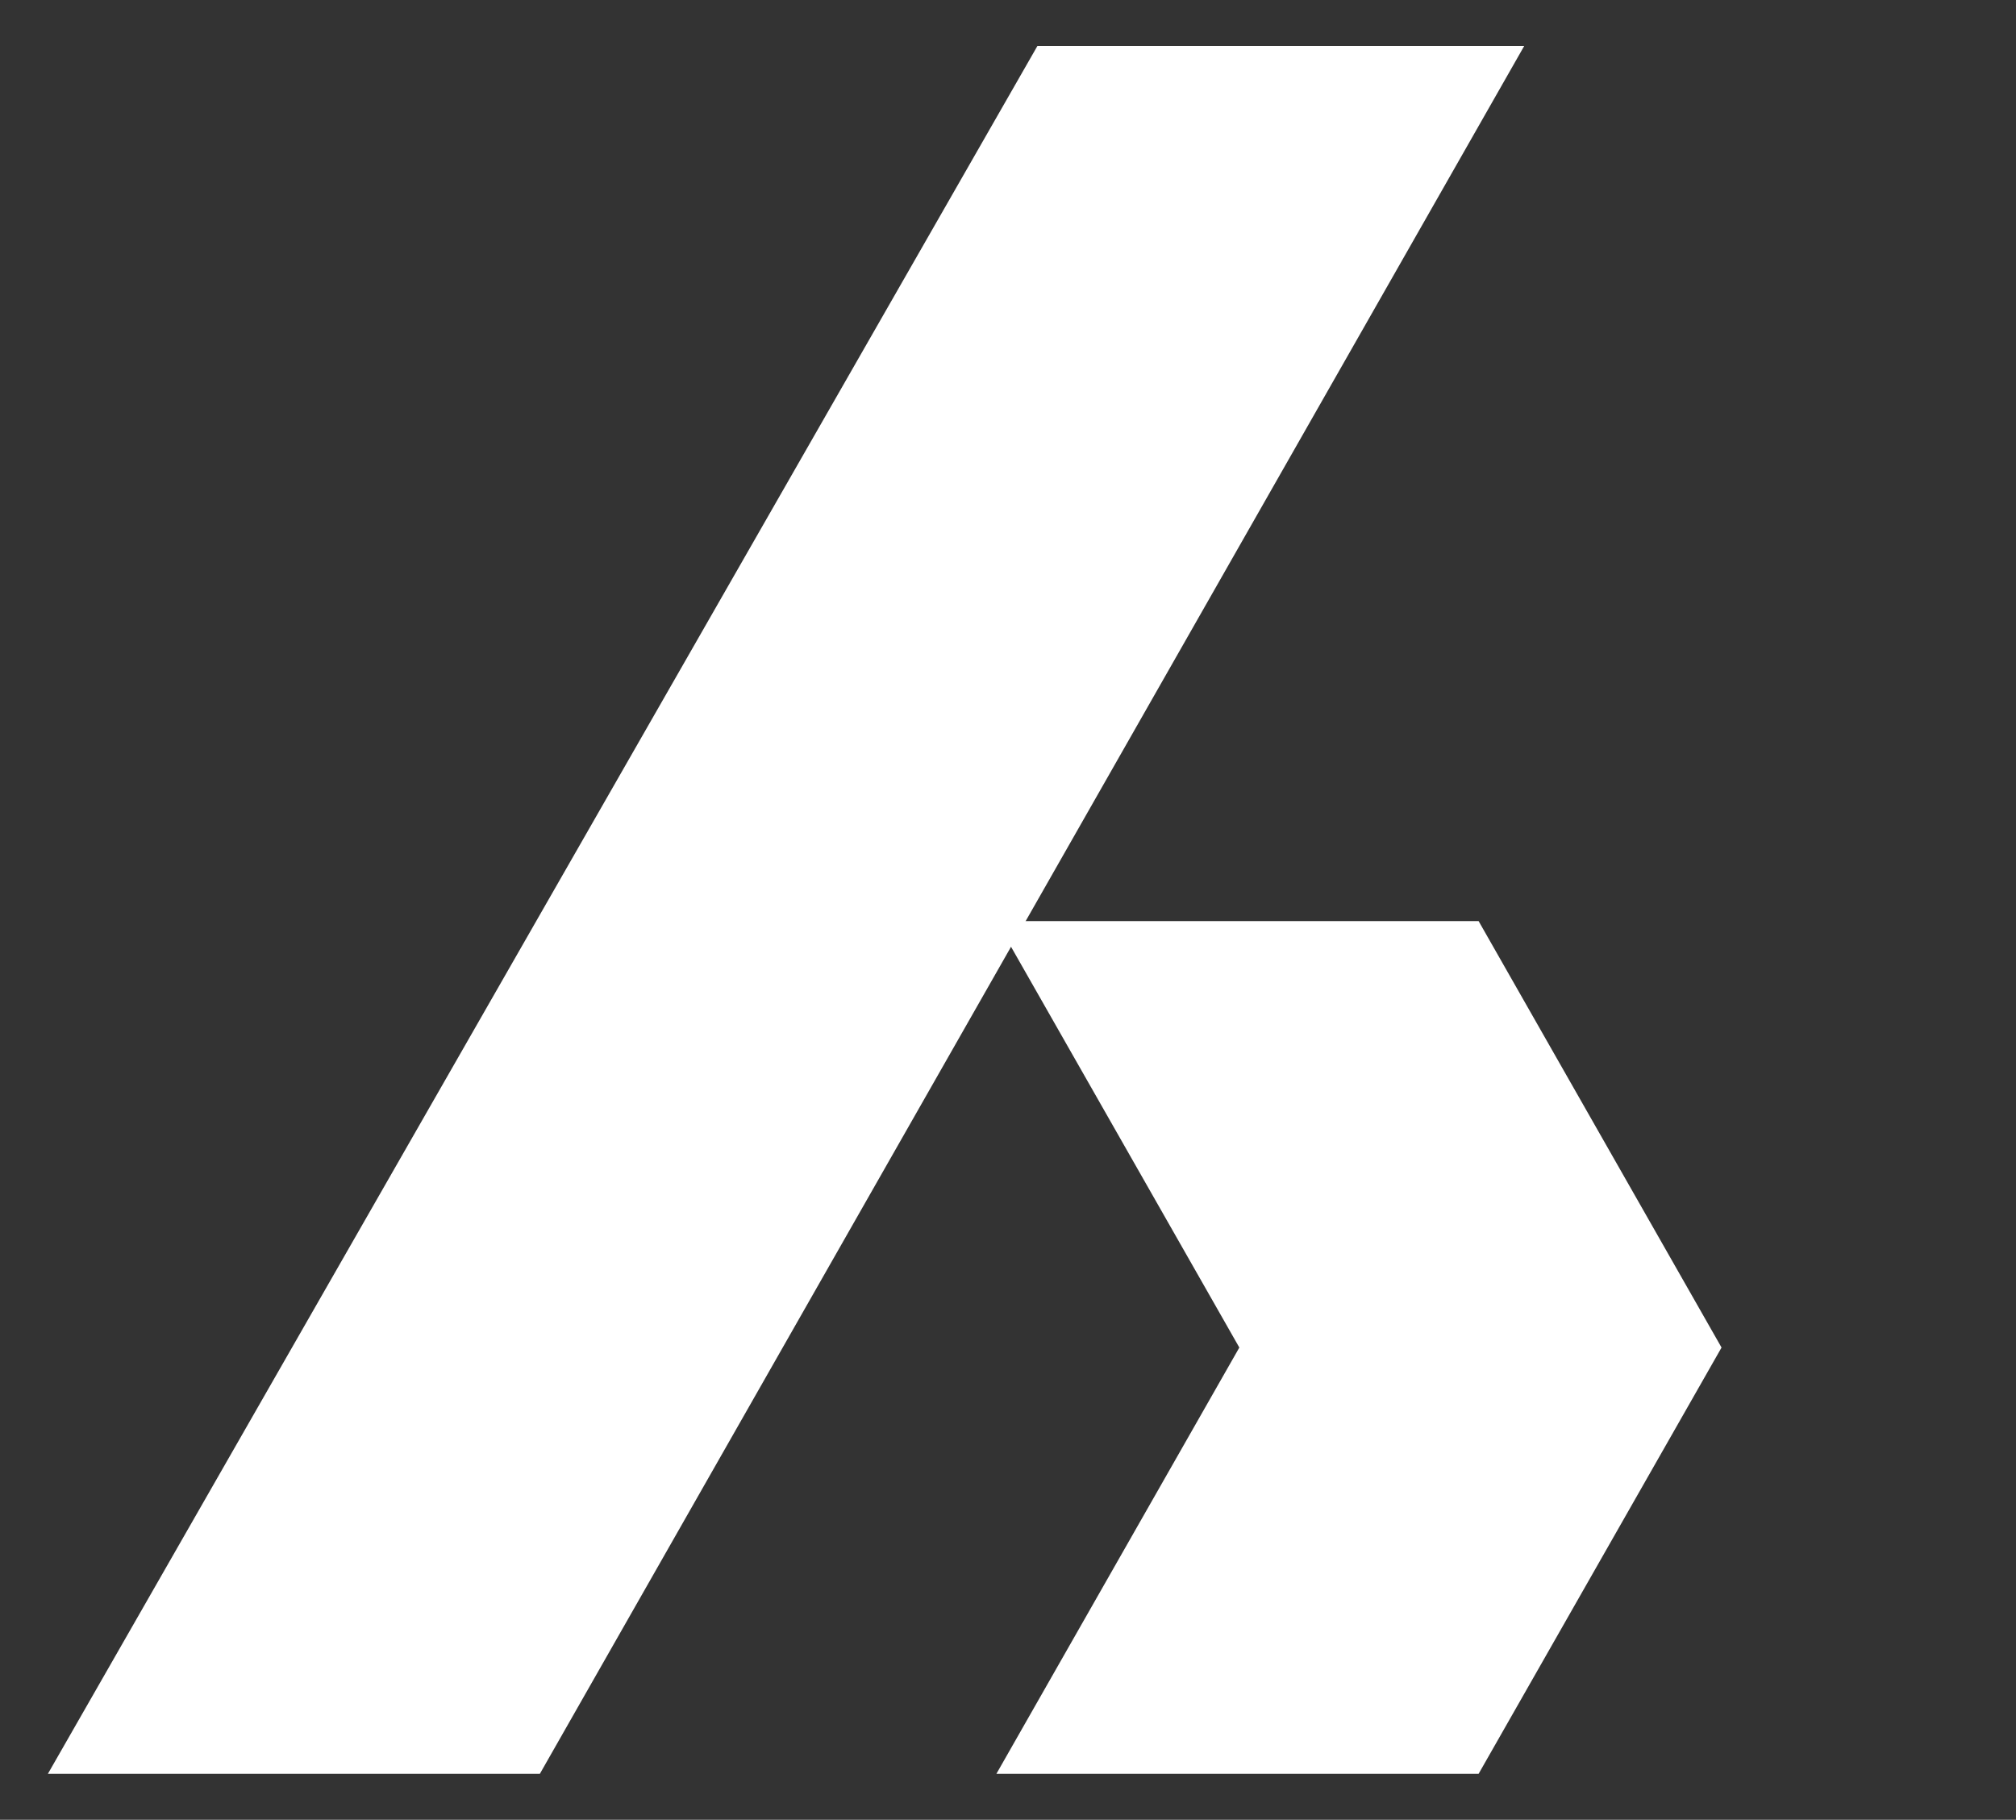
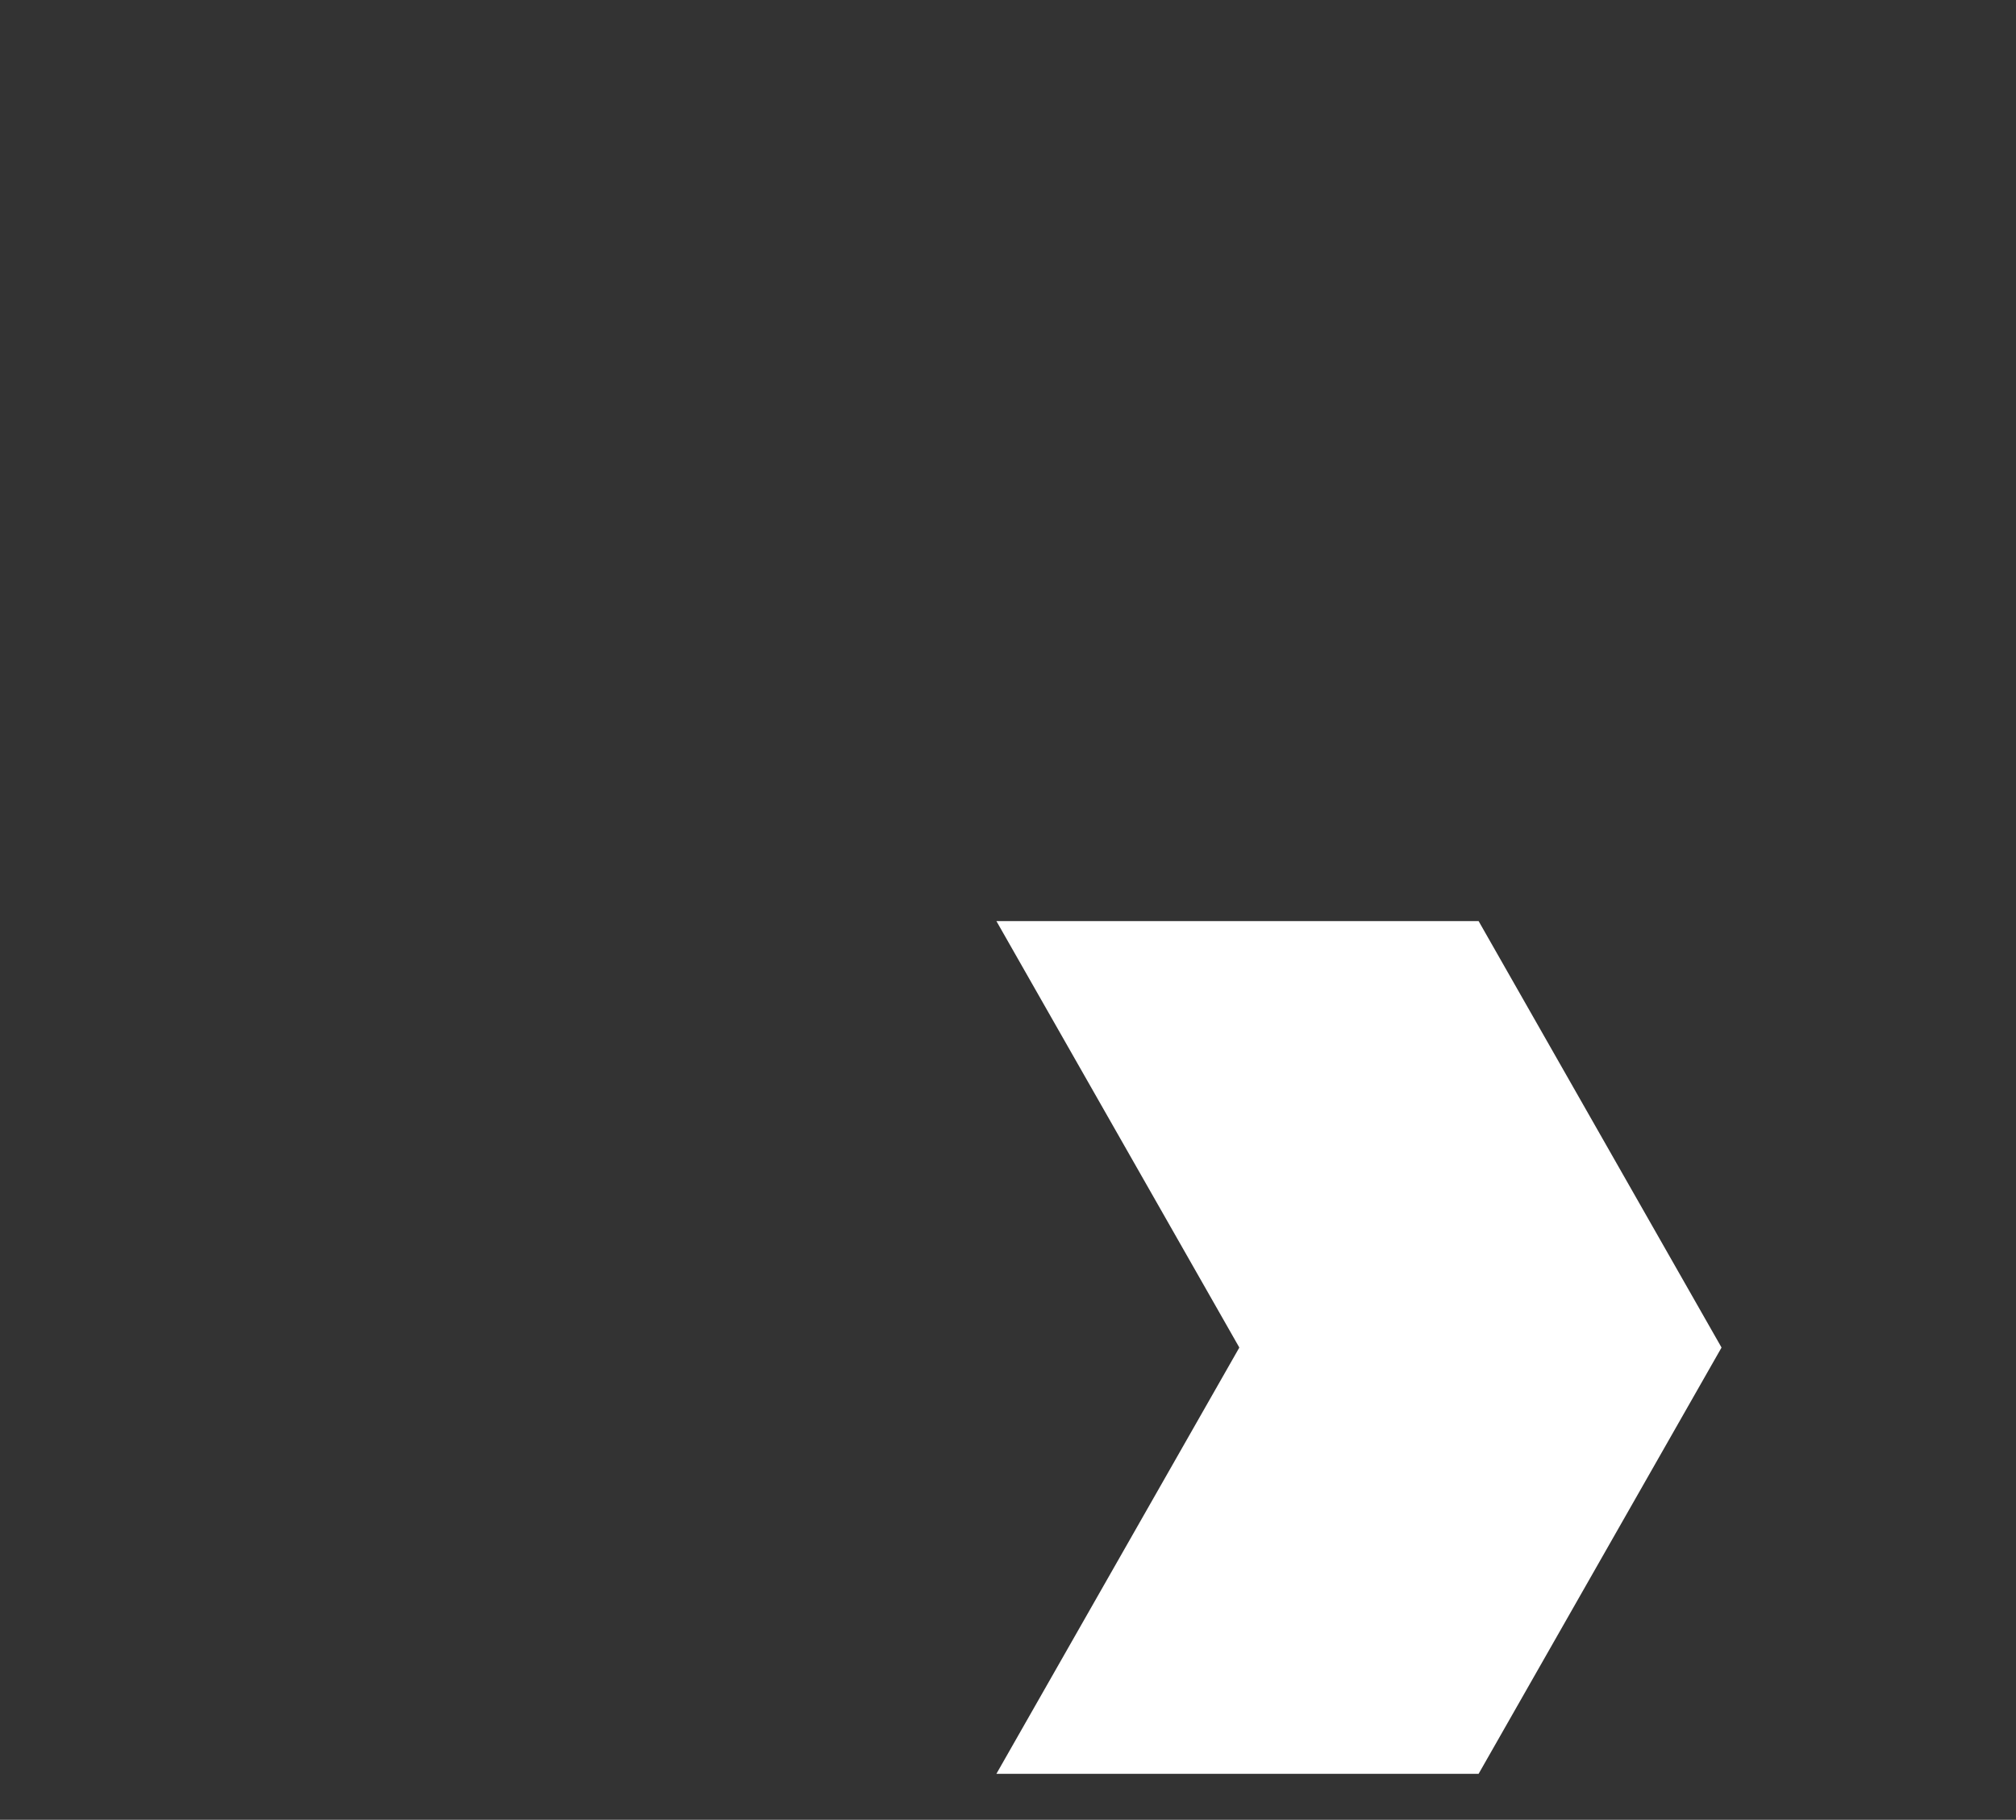
<svg xmlns="http://www.w3.org/2000/svg" id="Layer_1" data-name="Layer 1" viewBox="0 0 105.23 94.99">
  <rect x="0" y="0" width="105.23" height="94.99" fill="#333333" stroke="none" />
  <defs>
    <style>
      .cls-1 {
        fill: #ffffff;
      }
    </style>
  </defs>
-   <polygon class="cls-1" points="54.15 2.4 79.56 2.4 28.18 92.59 2.5 92.59 54.15 2.4" />
  <polygon class="cls-1" points="52.01 92.59 64.69 70.34 52.01 48.08 77.18 48.08 89.86 70.34 77.18 92.59 52.01 92.59" />
</svg>